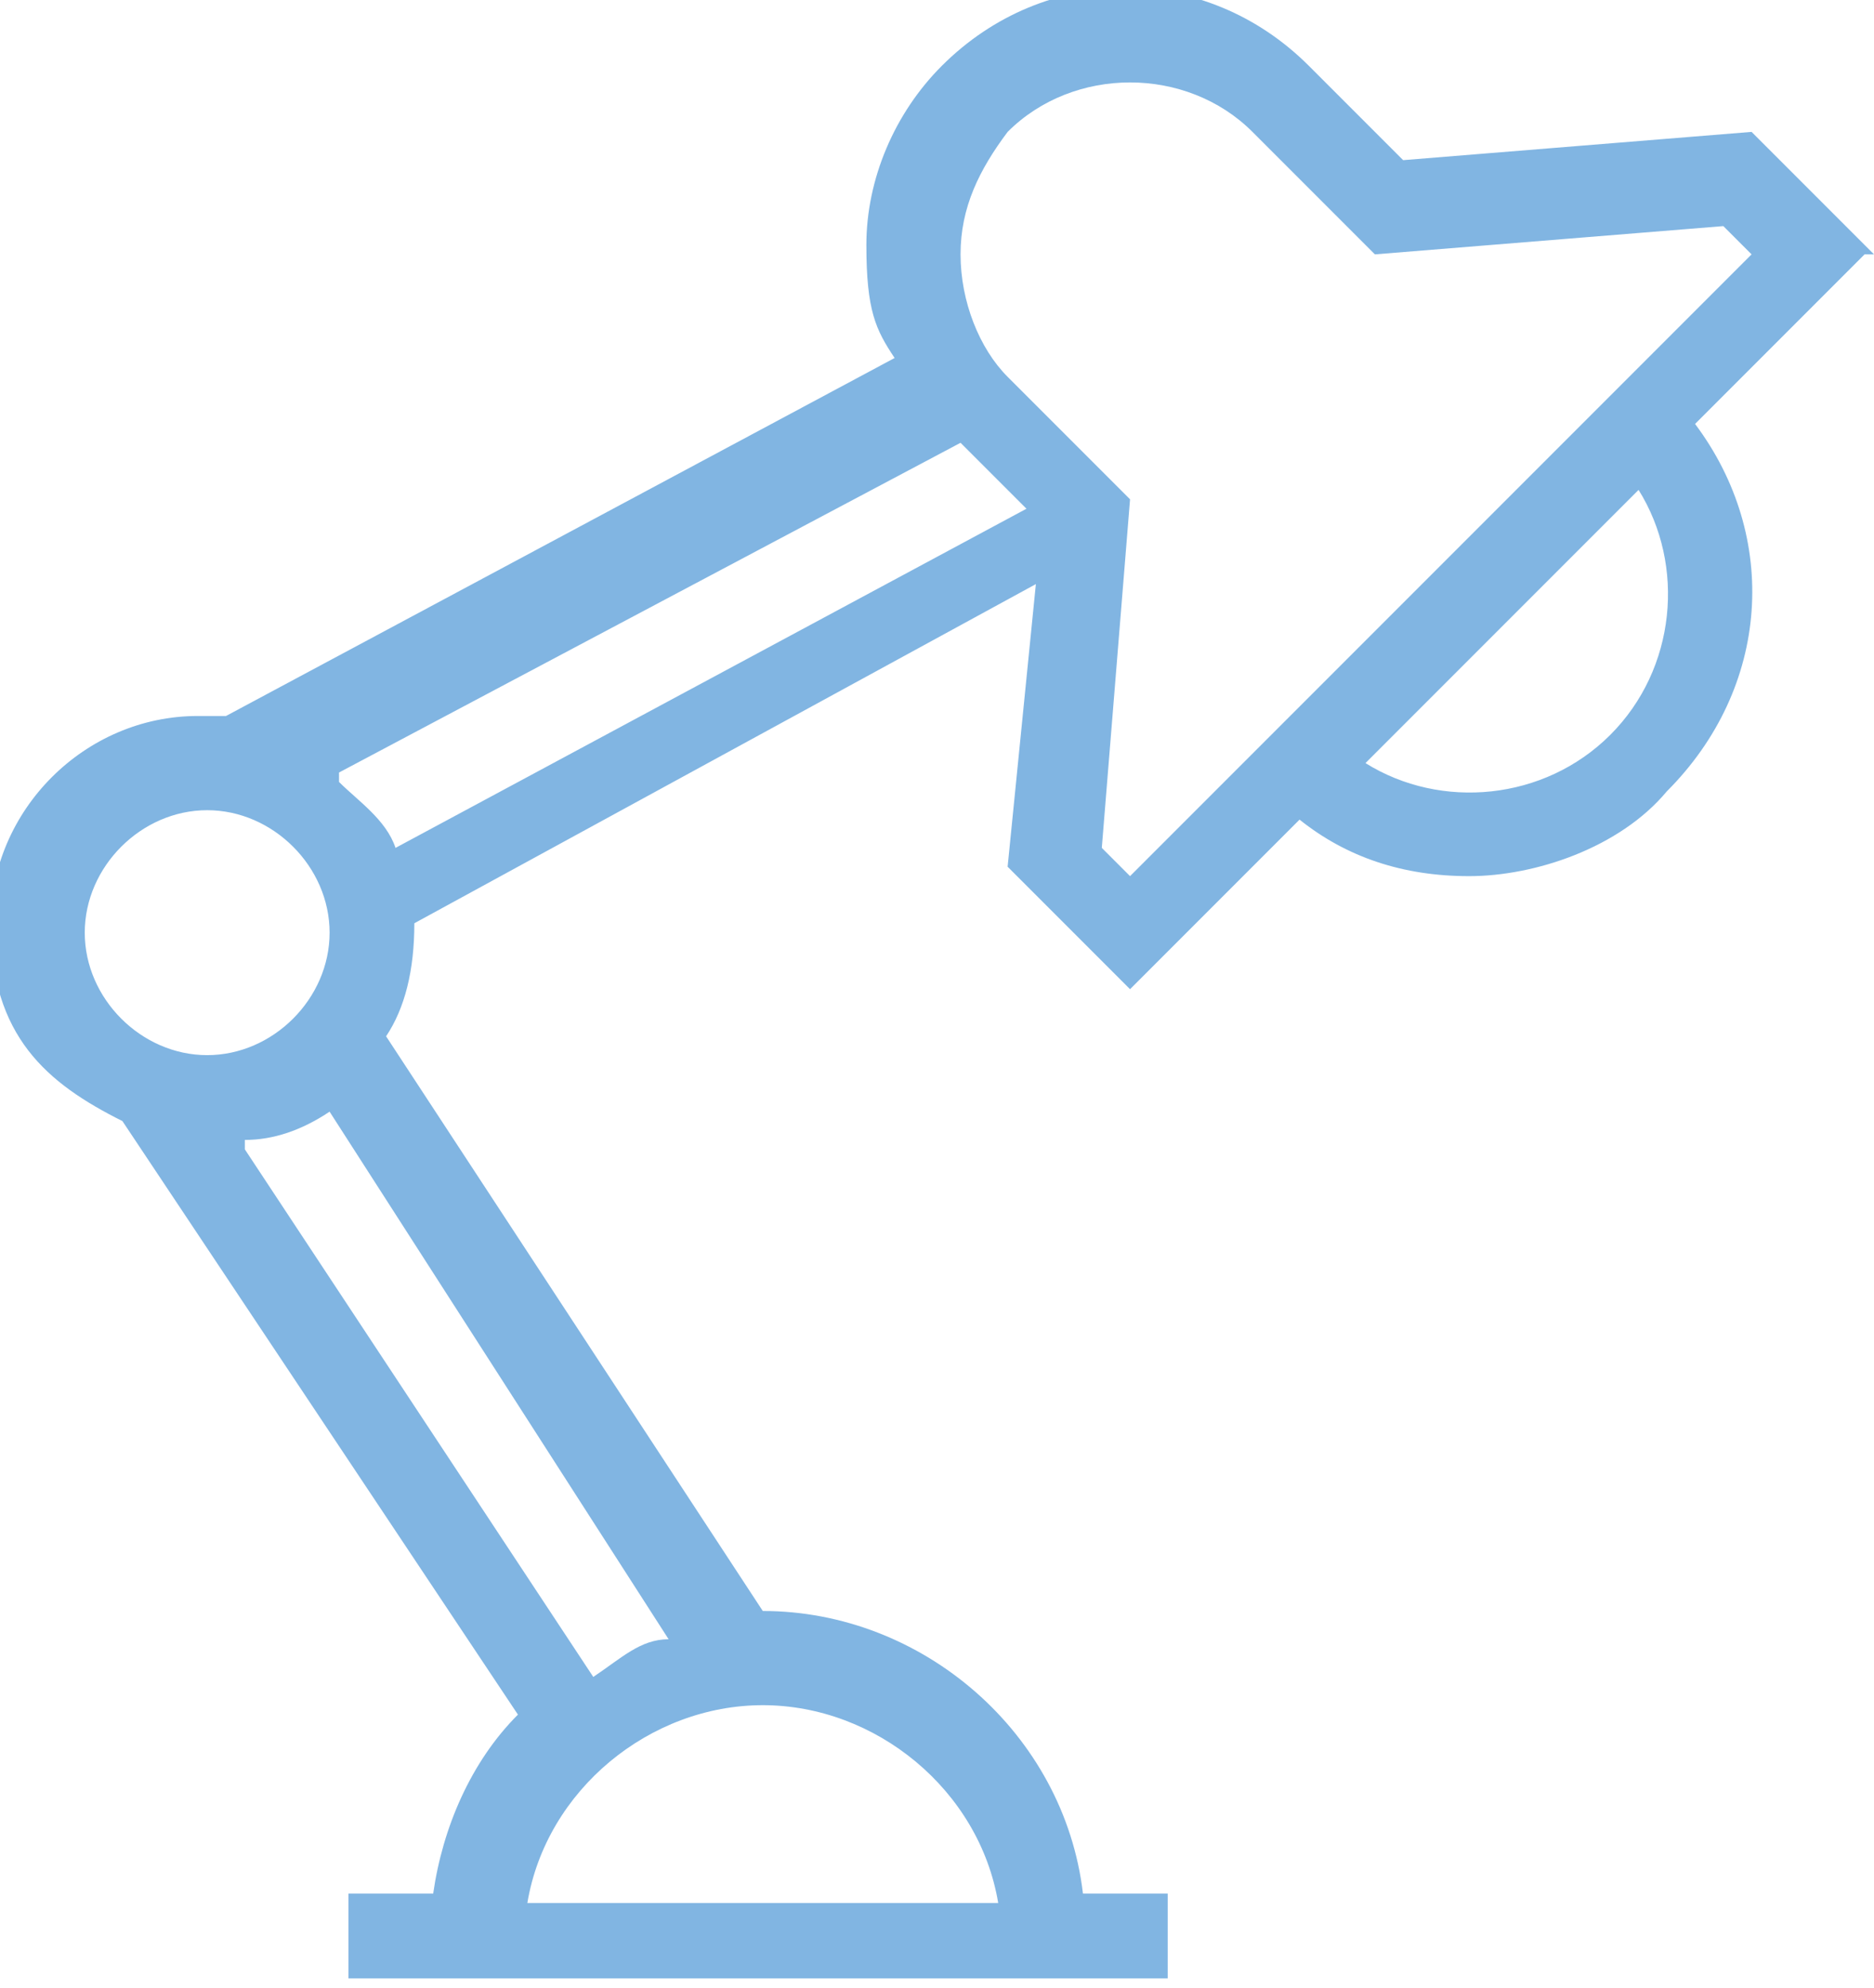
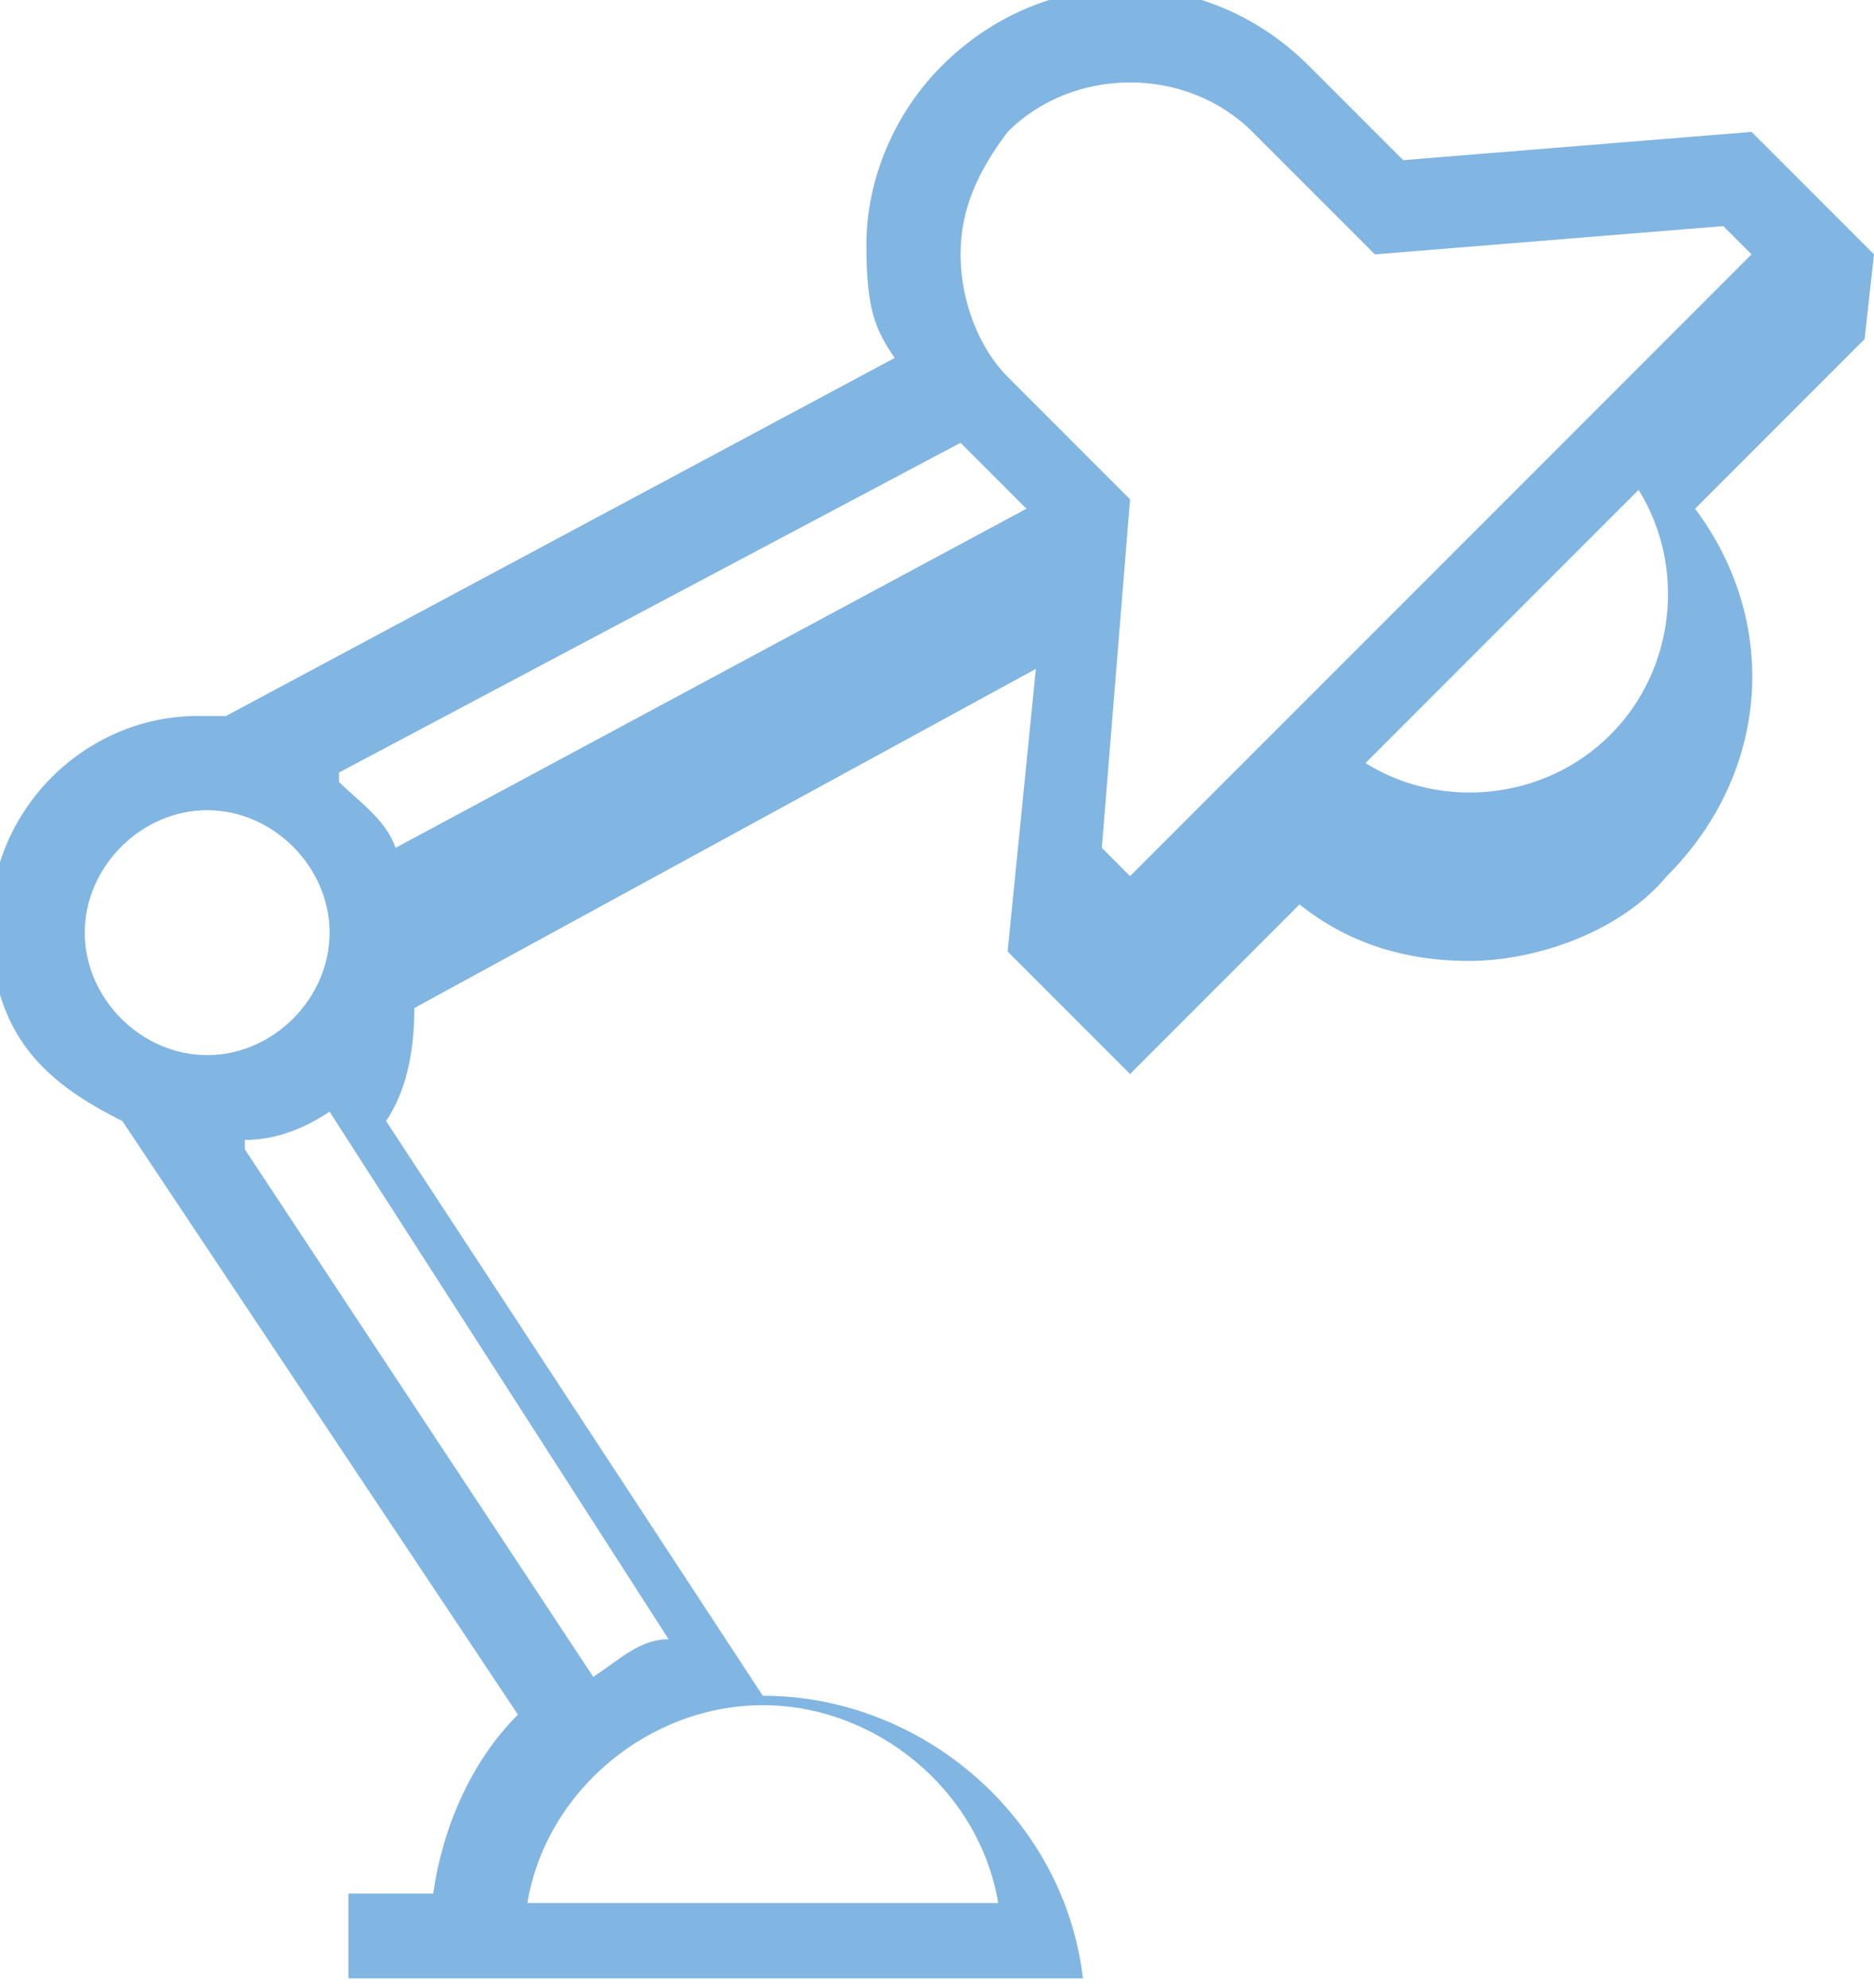
<svg xmlns="http://www.w3.org/2000/svg" id="Layer_1" version="1.1" viewBox="0 0 19.9 21.1">
-   <path d="M18.6,2.7l-6.6,6.6-.3-.3.3-3.7-1.3-1.3c-.3-.3-.5-.8-.5-1.3s.2-.9.5-1.3c.7-.7,1.9-.7,2.6,0l1.3,1.3,3.7-.3.3.3ZM3.6,8.2l6.6-3.5.7.7-6.7,3.6c-.1-.3-.4-.5-.6-.7M3.5,9.9c0,.7-.6,1.3-1.3,1.3s-1.3-.6-1.3-1.3.6-1.3,1.3-1.3,1.3.6,1.3,1.3M2.6,12.1c.3,0,.6-.1.9-.3l3.6,5.6c-.3,0-.5.2-.8.4l-3.7-5.6ZM5.6,20.2c.2-1.2,1.3-2.1,2.5-2.1s2.3.9,2.5,2.1h-5.1ZM14.5,8.1l2.9-2.9c.5.8.4,1.9-.3,2.6s-1.8.8-2.6.3M19.9,2.7l-1.3-1.3-3.7.3-1-1c-1.1-1.1-2.8-1.1-3.9,0-.5.5-.8,1.2-.8,1.9s.1.9.3,1.2l-7.1,3.8c-.1,0-.2,0-.3,0-1.2,0-2.2,1-2.2,2.2s.6,1.7,1.4,2.1l4.2,6.3c-.5.5-.8,1.2-.9,1.9h-.9v.9h8.7v-.9h-.9c-.2-1.7-1.7-3-3.4-3s0,0,0,0l-4-6.1c.2-.3.3-.7.3-1.2s0,0,0,0l6.6-3.6-.3,3,1.3,1.3,1.8-1.8c.5.4,1.1.6,1.8.6s1.6-.3,2.1-.9c1.1-1.1,1.2-2.7.3-3.9l1.8-1.8Z" style="fill: #81b5e2;" />
+   <path d="M18.6,2.7l-6.6,6.6-.3-.3.3-3.7-1.3-1.3c-.3-.3-.5-.8-.5-1.3s.2-.9.5-1.3c.7-.7,1.9-.7,2.6,0l1.3,1.3,3.7-.3.3.3ZM3.6,8.2l6.6-3.5.7.7-6.7,3.6c-.1-.3-.4-.5-.6-.7M3.5,9.9c0,.7-.6,1.3-1.3,1.3s-1.3-.6-1.3-1.3.6-1.3,1.3-1.3,1.3.6,1.3,1.3M2.6,12.1c.3,0,.6-.1.9-.3l3.6,5.6c-.3,0-.5.2-.8.4l-3.7-5.6ZM5.6,20.2c.2-1.2,1.3-2.1,2.5-2.1s2.3.9,2.5,2.1h-5.1ZM14.5,8.1l2.9-2.9c.5.8.4,1.9-.3,2.6s-1.8.8-2.6.3M19.9,2.7l-1.3-1.3-3.7.3-1-1c-1.1-1.1-2.8-1.1-3.9,0-.5.5-.8,1.2-.8,1.9s.1.9.3,1.2l-7.1,3.8c-.1,0-.2,0-.3,0-1.2,0-2.2,1-2.2,2.2s.6,1.7,1.4,2.1l4.2,6.3c-.5.5-.8,1.2-.9,1.9h-.9v.9h8.7h-.9c-.2-1.7-1.7-3-3.4-3s0,0,0,0l-4-6.1c.2-.3.3-.7.3-1.2s0,0,0,0l6.6-3.6-.3,3,1.3,1.3,1.8-1.8c.5.4,1.1.6,1.8.6s1.6-.3,2.1-.9c1.1-1.1,1.2-2.7.3-3.9l1.8-1.8Z" style="fill: #81b5e2;" />
</svg>